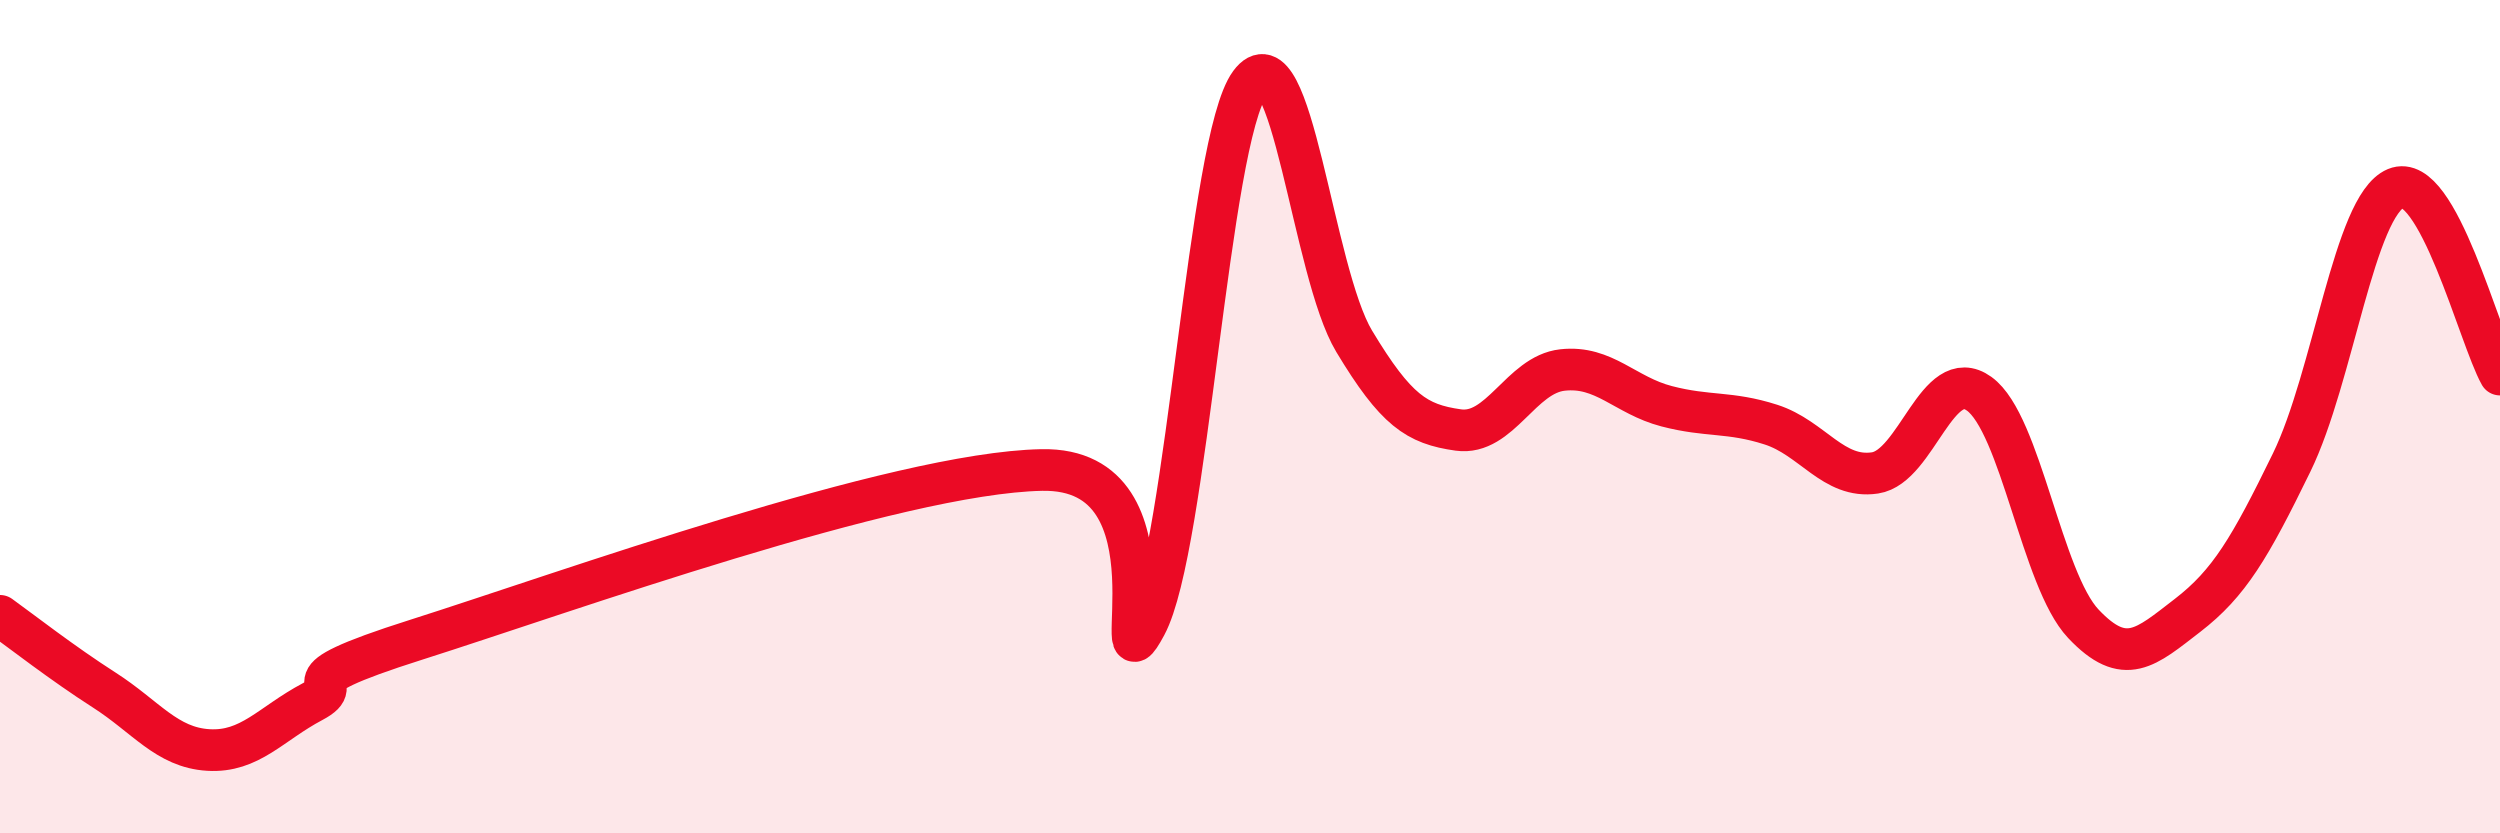
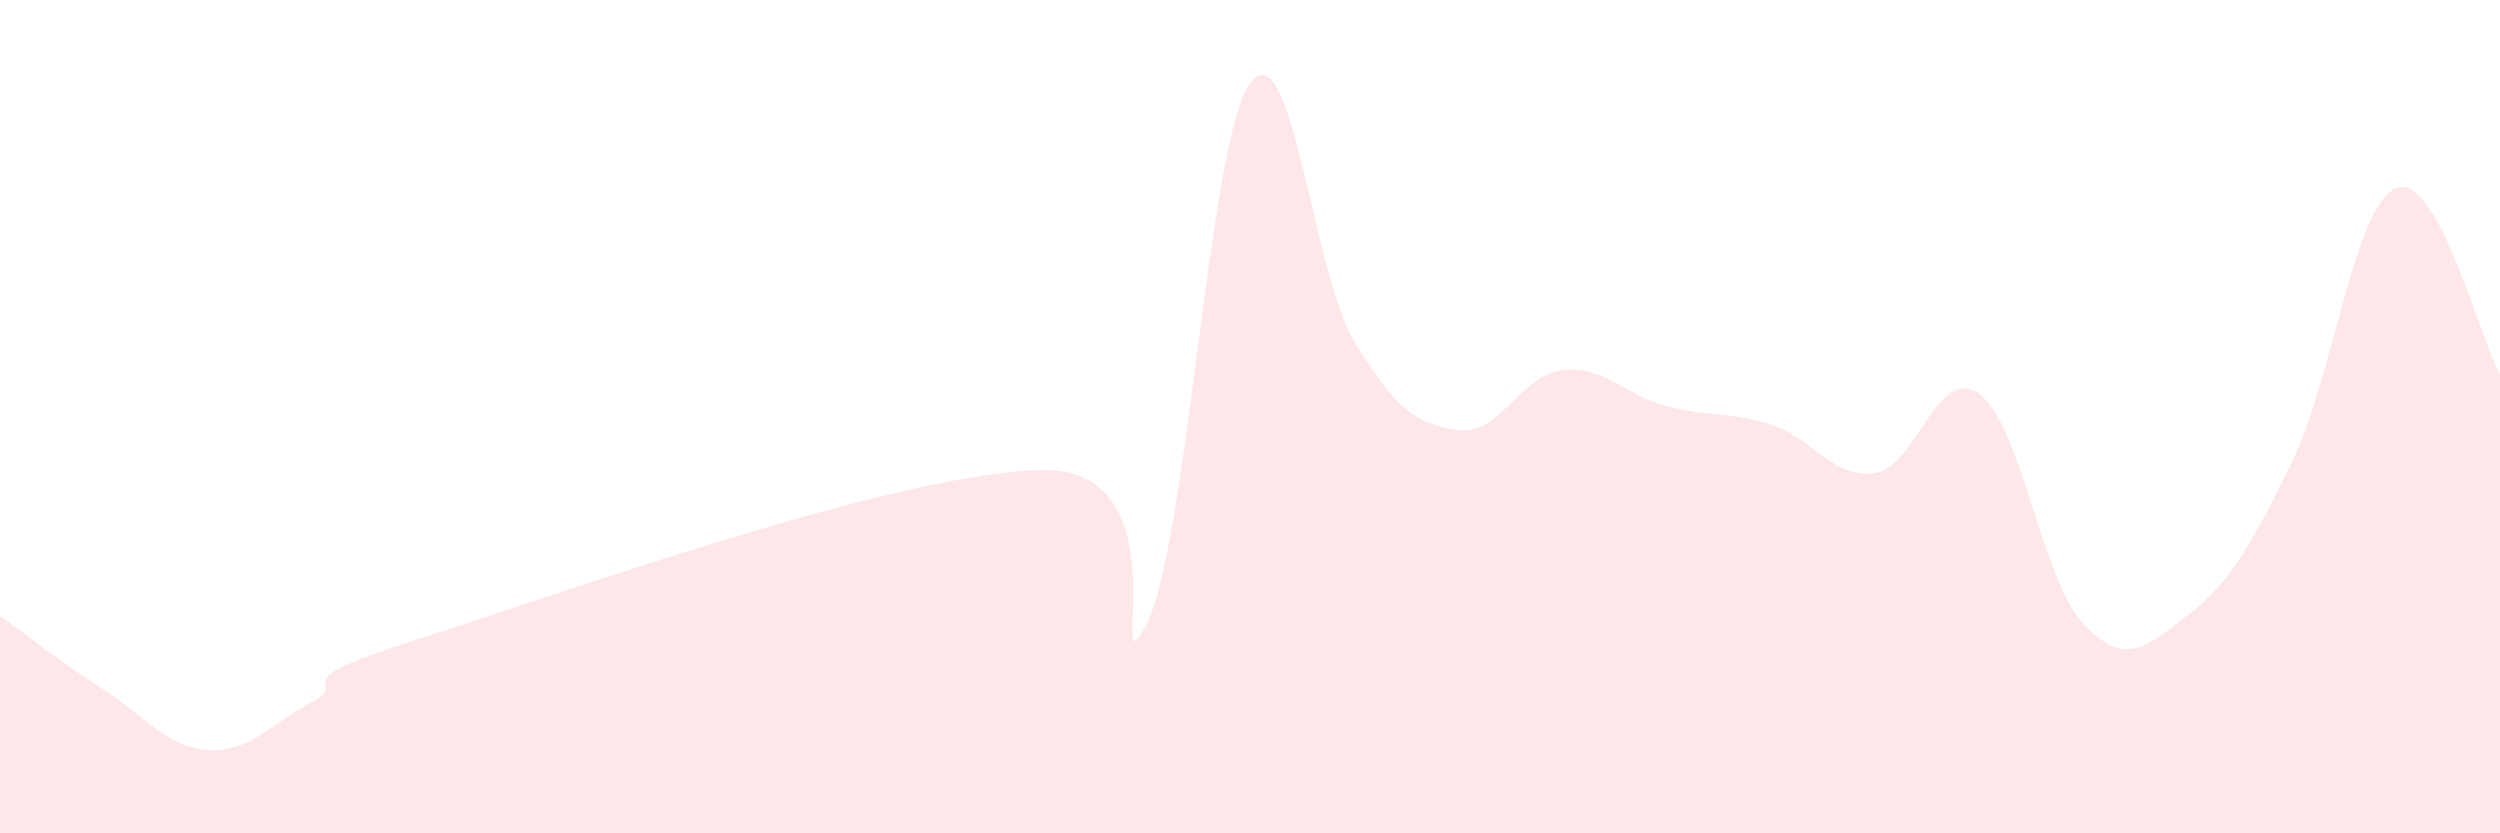
<svg xmlns="http://www.w3.org/2000/svg" width="60" height="20" viewBox="0 0 60 20">
  <path d="M 0,14.78 C 0.5,15.14 1.5,15.92 2.5,16.56 C 3.5,17.2 4,17.94 5,18 C 6,18.06 6.5,17.37 7.5,16.84 C 8.5,16.31 6.5,16.46 10,15.35 C 13.5,14.24 21.5,11.35 25,11.28 C 28.5,11.21 26.5,16.87 27.5,15.01 C 28.5,13.15 29,3.36 30,2 C 31,0.64 31.5,6.53 32.5,8.19 C 33.5,9.85 34,10.18 35,10.32 C 36,10.46 36.5,8.99 37.5,8.88 C 38.5,8.77 39,9.49 40,9.75 C 41,10.01 41.5,9.87 42.5,10.19 C 43.5,10.51 44,11.5 45,11.35 C 46,11.2 46.5,8.73 47.5,9.45 C 48.5,10.17 49,13.91 50,14.97 C 51,16.03 51.5,15.54 52.5,14.77 C 53.5,14 54,13.15 55,11.1 C 56,9.05 56.5,4.94 57.5,4.52 C 58.5,4.1 59.5,8.1 60,8.99L60 20L0 20Z" fill="#EB0A25" opacity="0.1" stroke-linecap="round" stroke-linejoin="round" />
-   <path d="M 0,14.78 C 0.5,15.14 1.5,15.92 2.5,16.56 C 3.5,17.2 4,17.94 5,18 C 6,18.06 6.5,17.37 7.5,16.84 C 8.5,16.31 6.5,16.46 10,15.35 C 13.5,14.24 21.5,11.35 25,11.28 C 28.5,11.21 26.5,16.87 27.5,15.01 C 28.5,13.15 29,3.36 30,2 C 31,0.64 31.5,6.53 32.5,8.19 C 33.5,9.85 34,10.18 35,10.32 C 36,10.46 36.5,8.99 37.5,8.88 C 38.5,8.77 39,9.49 40,9.75 C 41,10.01 41.5,9.87 42.5,10.19 C 43.5,10.51 44,11.5 45,11.35 C 46,11.2 46.5,8.73 47.5,9.45 C 48.5,10.17 49,13.91 50,14.97 C 51,16.03 51.5,15.54 52.5,14.77 C 53.5,14 54,13.15 55,11.1 C 56,9.05 56.5,4.94 57.5,4.52 C 58.5,4.1 59.5,8.1 60,8.99" stroke="#EB0A25" stroke-width="1" fill="none" stroke-linecap="round" stroke-linejoin="round" />
</svg>